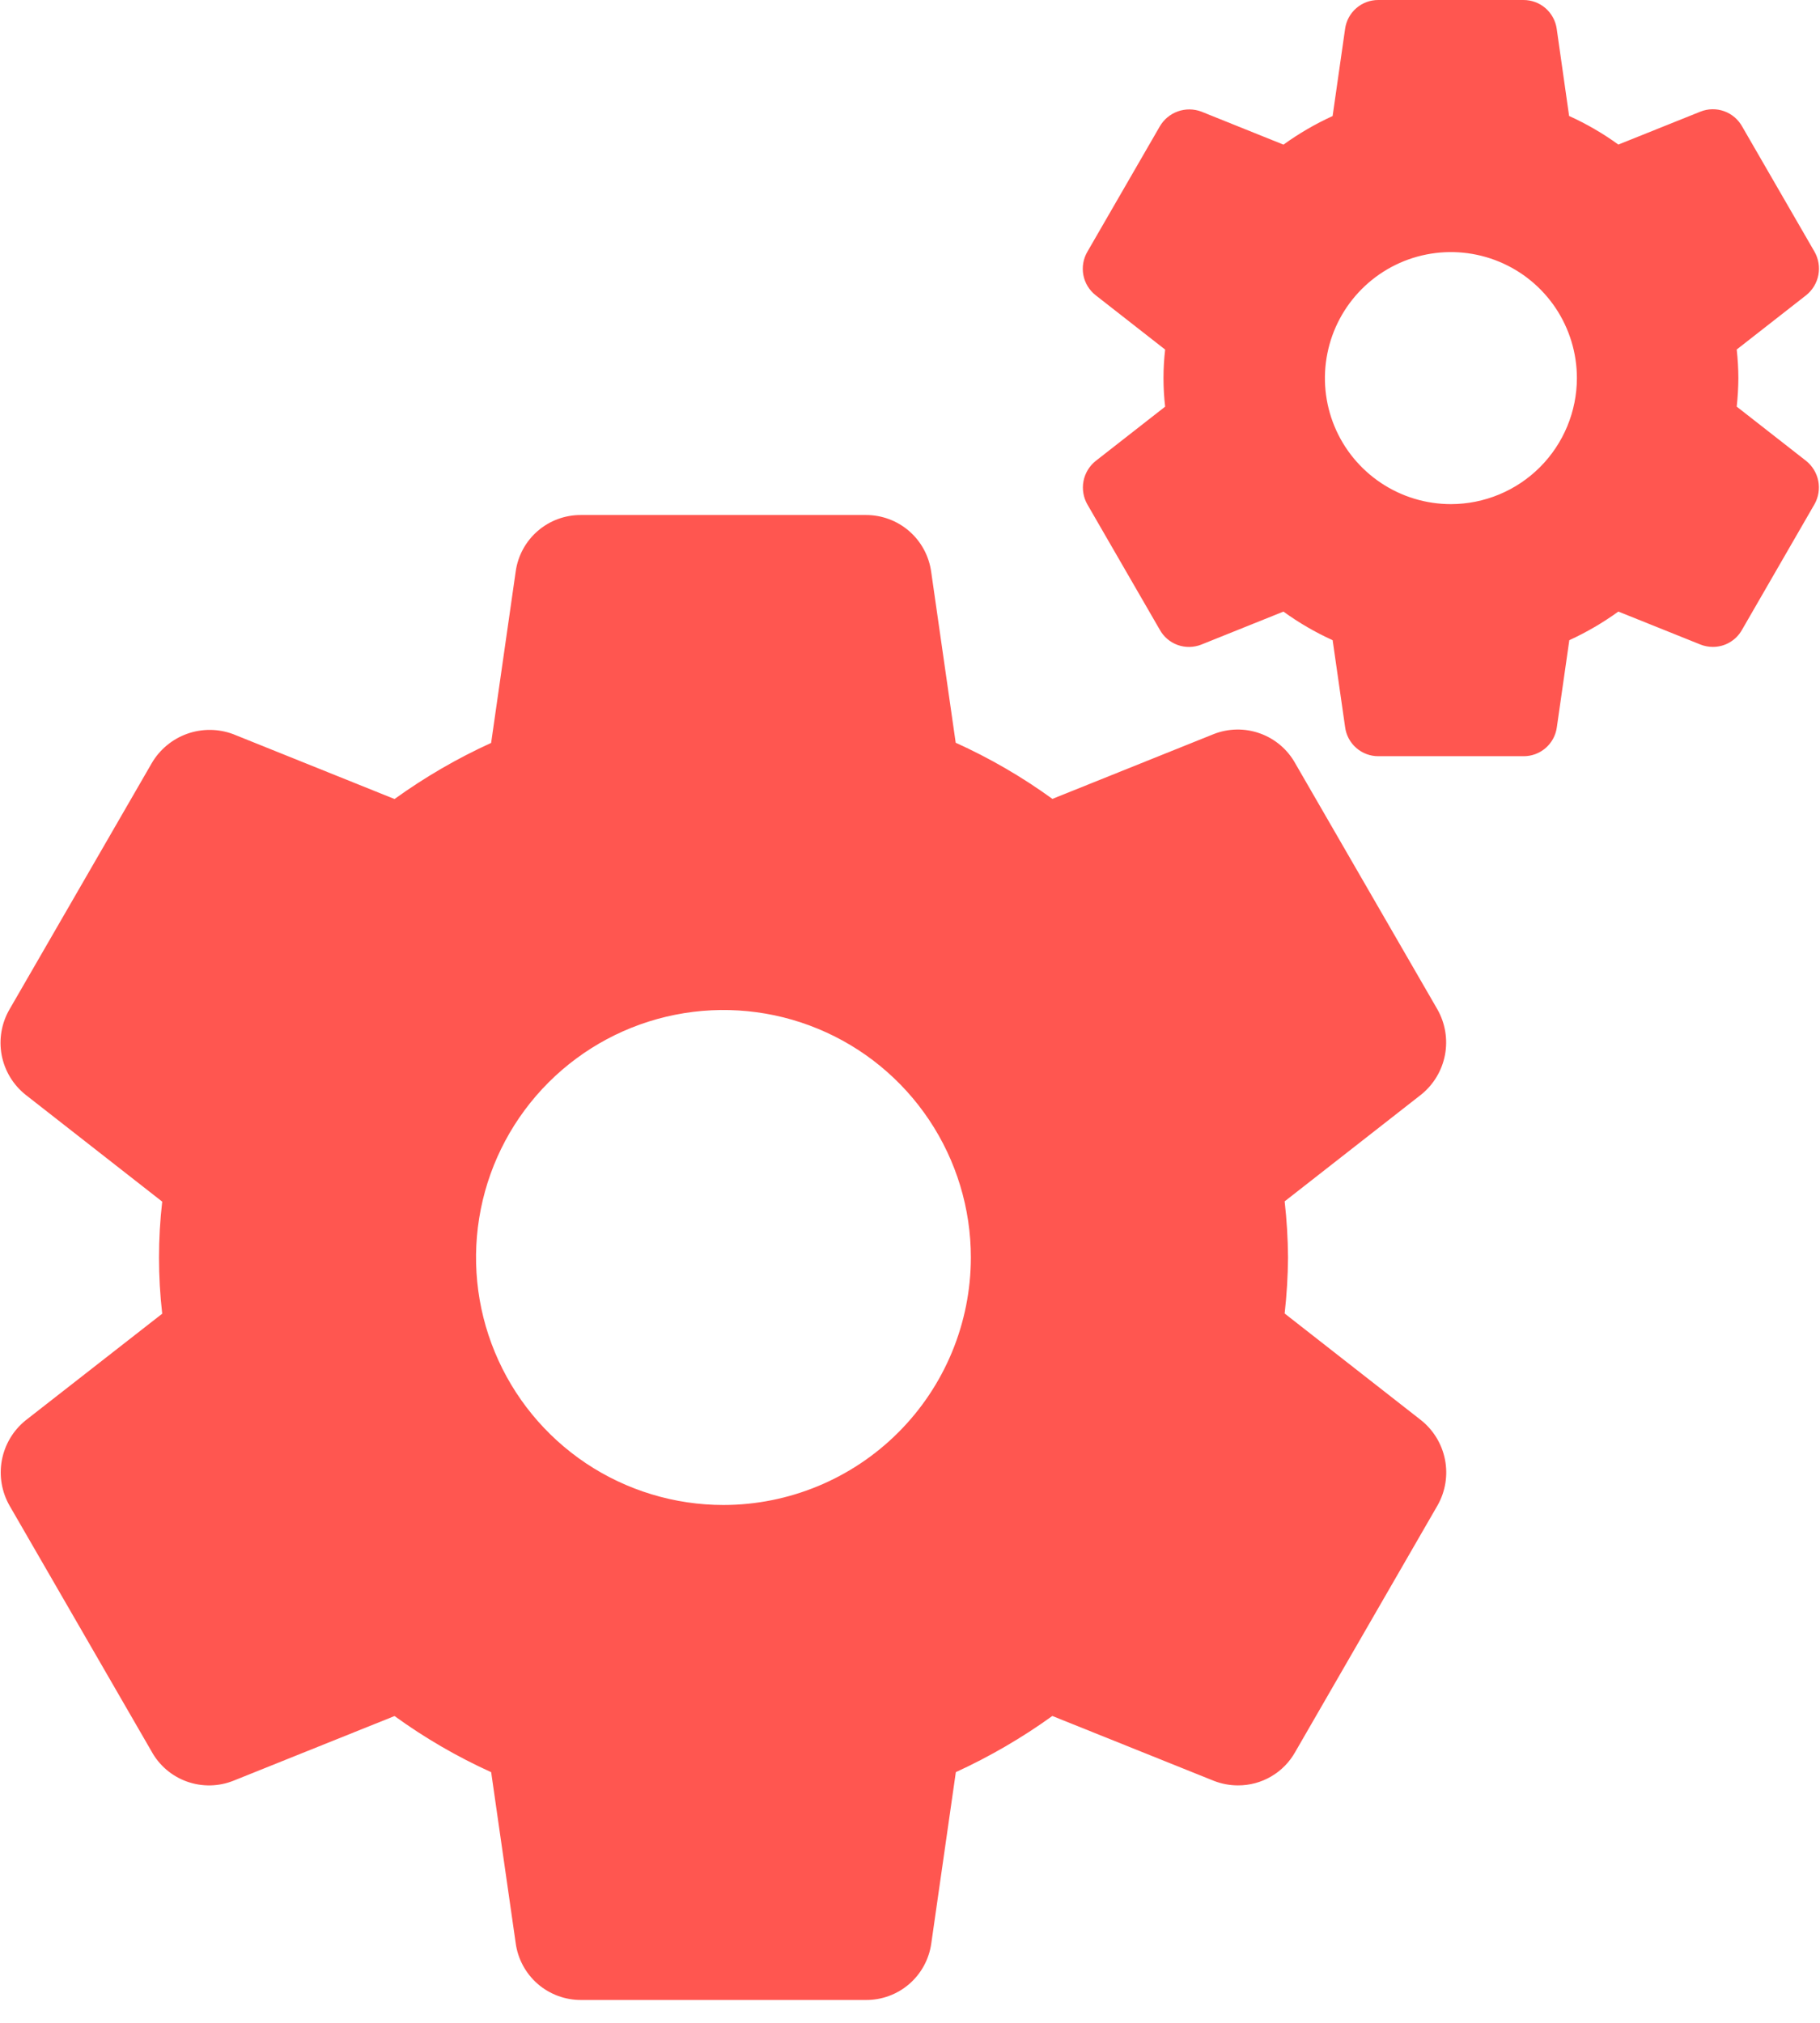
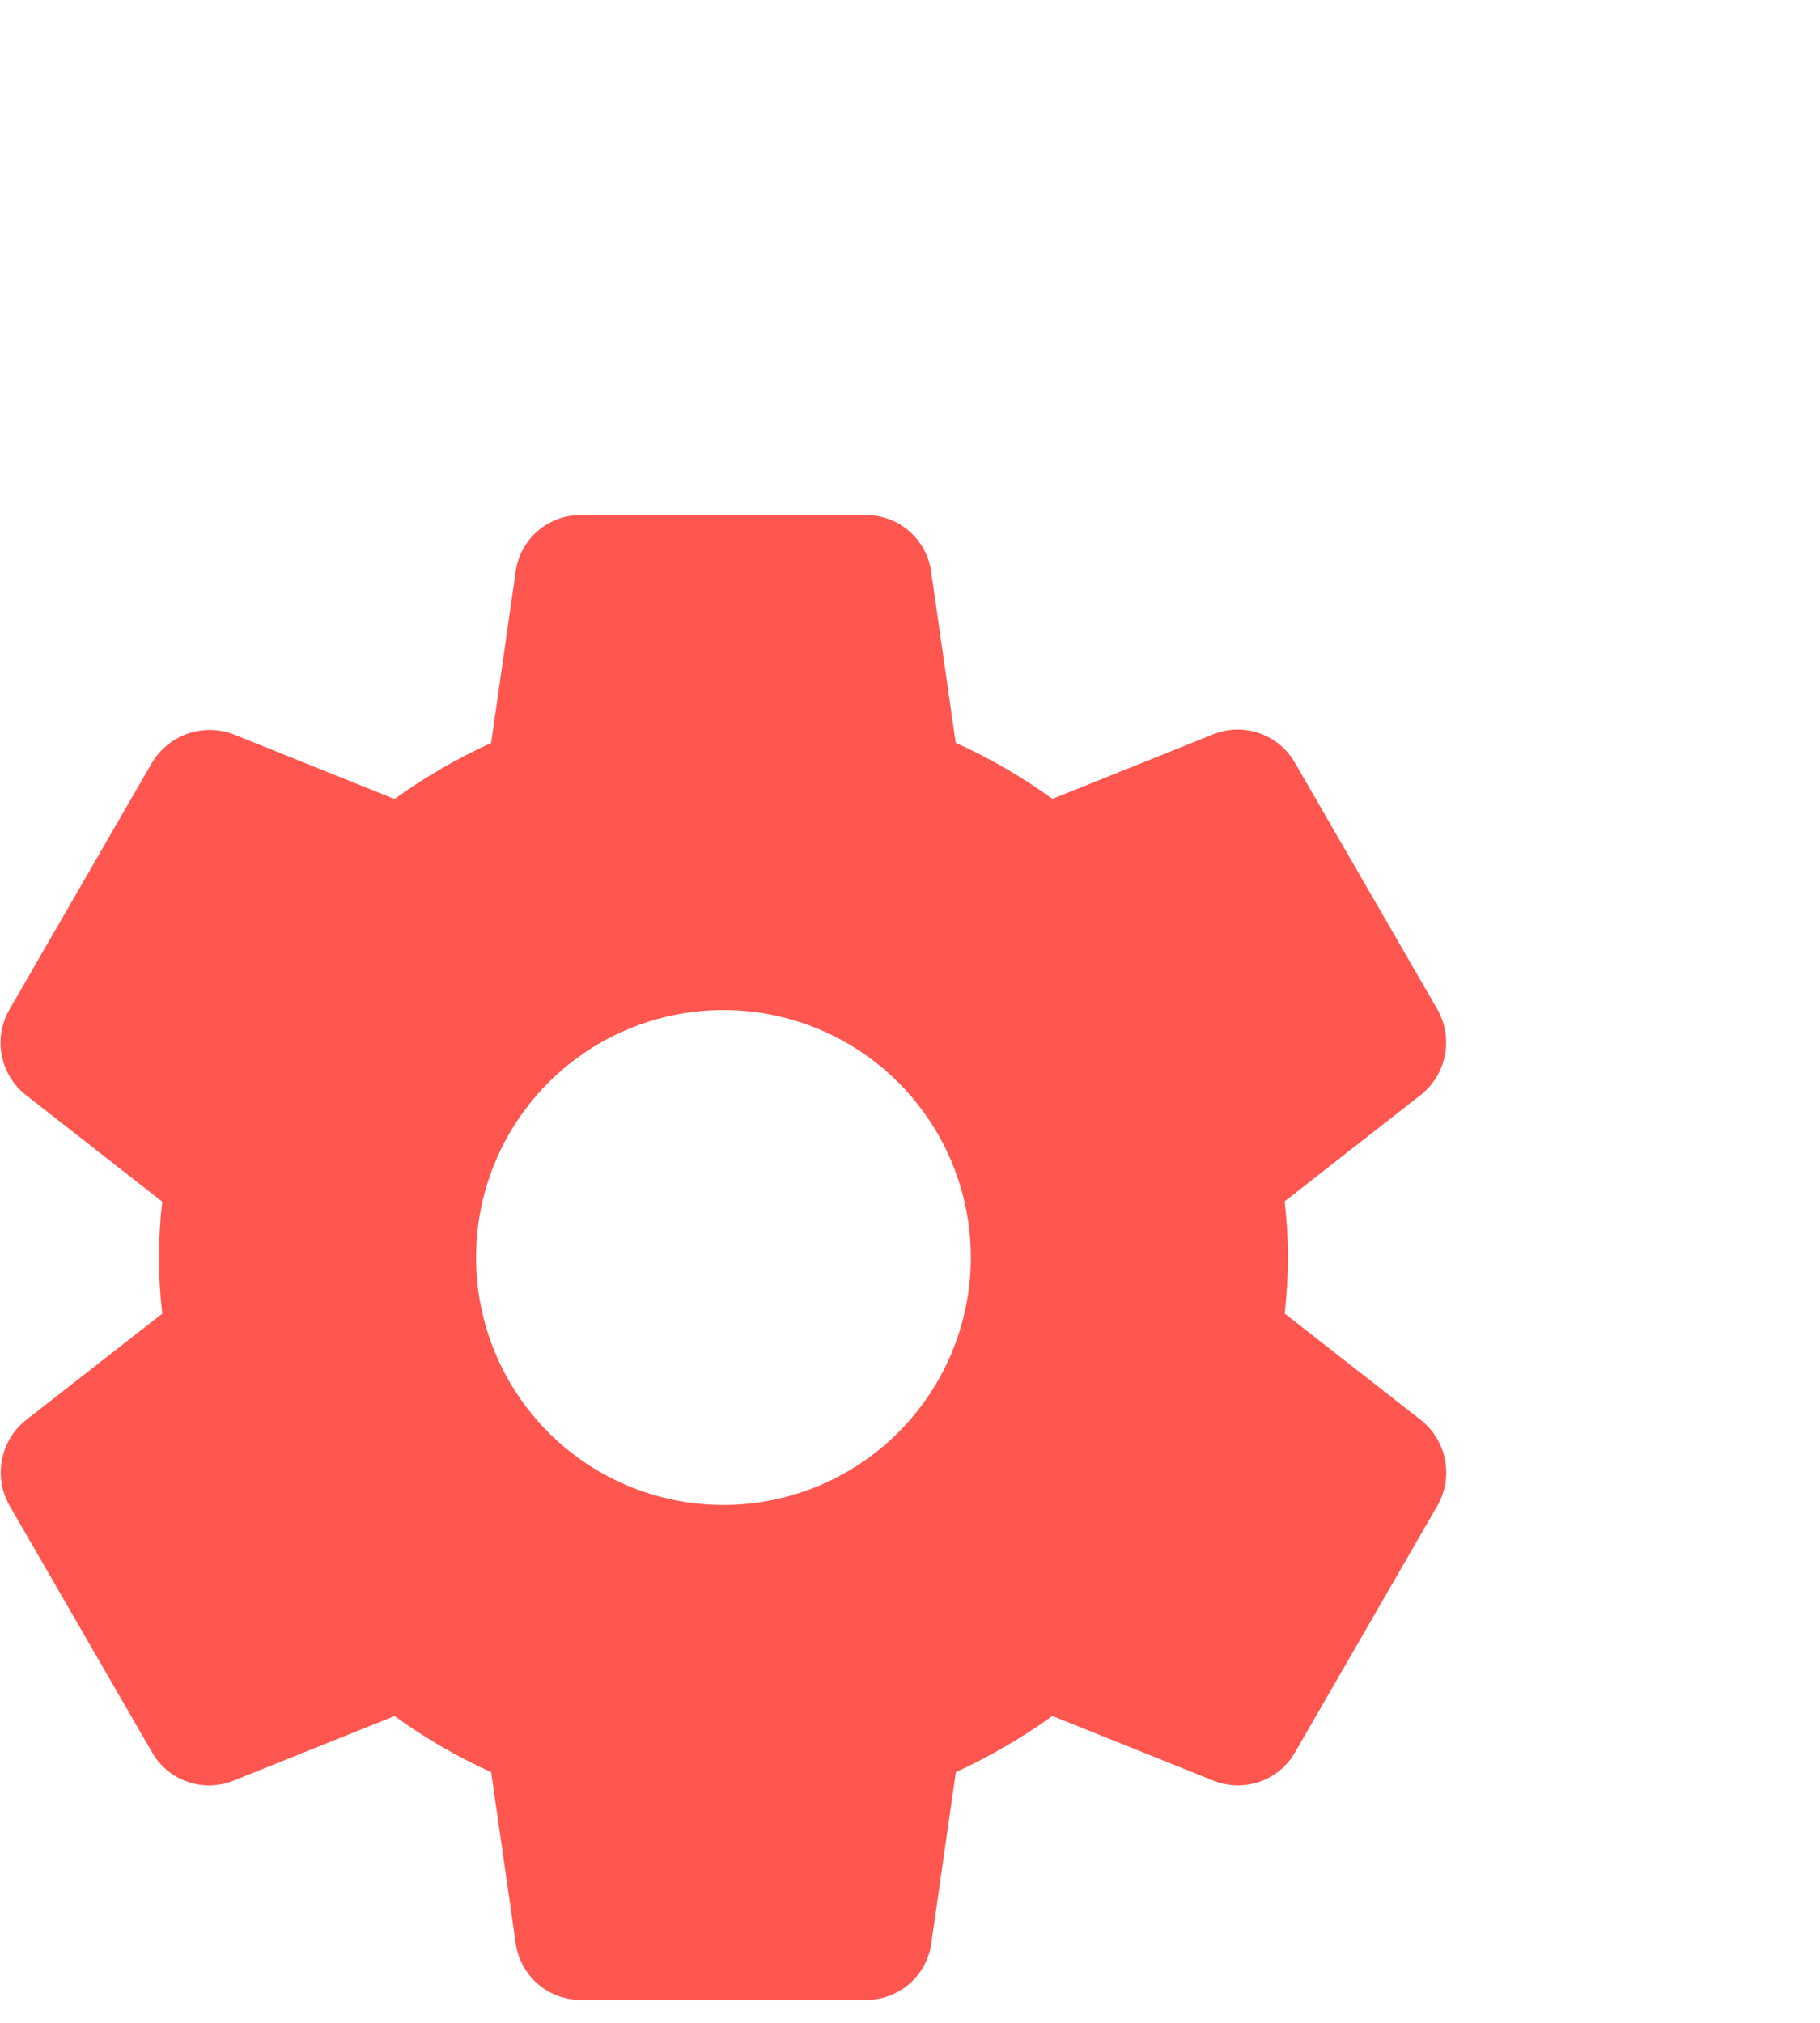
<svg xmlns="http://www.w3.org/2000/svg" width="54" height="60" viewBox="0 0 54 60" fill="none">
  <path d="M42.165 42.126L38.116 38.96C38.178 38.408 38.212 37.853 38.216 37.297C38.212 36.741 38.179 36.186 38.116 35.634L42.168 32.466C42.535 32.17 42.785 31.753 42.873 31.29C42.961 30.826 42.88 30.347 42.647 29.937L38.437 22.653C38.208 22.235 37.835 21.916 37.387 21.755C36.94 21.593 36.448 21.601 36.006 21.776L31.225 23.696C30.327 23.045 29.366 22.487 28.356 22.031L27.629 16.964C27.565 16.494 27.333 16.064 26.975 15.753C26.617 15.443 26.159 15.273 25.685 15.276H17.243C16.771 15.272 16.314 15.439 15.957 15.747C15.599 16.055 15.366 16.483 15.301 16.95L14.572 22.036C13.564 22.495 12.604 23.053 11.706 23.7L6.919 21.776C6.479 21.611 5.995 21.608 5.553 21.765C5.111 21.923 4.738 22.232 4.502 22.637L0.287 29.931C0.046 30.341 -0.038 30.825 0.049 31.293C0.137 31.76 0.391 32.181 0.764 32.476L4.813 35.642C4.686 36.746 4.686 37.862 4.813 38.966L0.76 42.13C0.393 42.426 0.144 42.843 0.056 43.307C-0.031 43.77 0.049 44.249 0.283 44.659L4.493 51.943C4.721 52.362 5.095 52.682 5.544 52.843C5.993 53.004 6.485 52.995 6.928 52.818L11.706 50.9C12.603 51.55 13.564 52.108 14.573 52.565L15.3 57.63C15.362 58.1 15.594 58.532 15.952 58.844C16.311 59.155 16.77 59.325 17.245 59.322H25.687C26.159 59.326 26.616 59.159 26.974 58.851C27.331 58.543 27.565 58.115 27.631 57.648L28.36 52.564C29.366 52.103 30.325 51.545 31.223 50.898L36.013 52.821C36.242 52.911 36.486 52.957 36.732 52.957C37.078 52.958 37.419 52.867 37.718 52.691C38.017 52.517 38.263 52.265 38.432 51.962L42.66 44.639C42.888 44.229 42.964 43.752 42.873 43.292C42.782 42.831 42.531 42.418 42.165 42.126ZM21.465 44.64C20.013 44.64 18.594 44.209 17.386 43.403C16.179 42.596 15.238 41.45 14.683 40.108C14.127 38.767 13.982 37.291 14.265 35.867C14.548 34.443 15.247 33.135 16.274 32.108C17.301 31.081 18.609 30.382 20.033 30.099C21.457 29.816 22.933 29.961 24.274 30.517C25.616 31.072 26.762 32.013 27.569 33.221C28.375 34.428 28.806 35.847 28.806 37.299C28.804 39.245 28.03 41.112 26.653 42.488C25.277 43.864 23.411 44.638 21.465 44.64Z" fill="#FF5650" />
-   <path d="M53.591 13.673L51.529 12.061C51.56 11.78 51.576 11.497 51.578 11.214C51.577 10.931 51.56 10.648 51.529 10.367L53.593 8.754C53.78 8.603 53.907 8.391 53.952 8.155C53.996 7.919 53.956 7.675 53.837 7.466L51.693 3.757C51.576 3.544 51.386 3.381 51.157 3.299C50.929 3.217 50.678 3.221 50.453 3.311L48.017 4.288C47.56 3.957 47.07 3.673 46.556 3.44L46.189 0.86C46.156 0.621 46.038 0.402 45.856 0.243C45.674 0.085 45.44 -0.001 45.199 3.79138e-05H40.899C40.658 -0.002 40.426 0.083 40.244 0.24C40.062 0.397 39.943 0.614 39.91 0.852L39.539 3.442C39.026 3.676 38.538 3.96 38.081 4.29L35.643 3.31C35.419 3.226 35.172 3.224 34.947 3.304C34.722 3.384 34.532 3.542 34.412 3.748L32.265 7.463C32.142 7.672 32.099 7.918 32.143 8.156C32.188 8.394 32.317 8.607 32.508 8.757L34.57 10.369C34.505 10.931 34.505 11.5 34.57 12.062L32.506 13.675C32.319 13.826 32.192 14.038 32.147 14.274C32.103 14.51 32.144 14.755 32.263 14.963L34.407 18.672C34.523 18.885 34.713 19.049 34.942 19.131C35.17 19.213 35.421 19.208 35.647 19.118L38.08 18.141C38.537 18.472 39.026 18.756 39.54 18.989L39.91 21.568C39.941 21.808 40.06 22.028 40.242 22.186C40.425 22.345 40.659 22.432 40.901 22.43H45.201C45.441 22.432 45.674 22.347 45.856 22.19C46.038 22.034 46.157 21.816 46.191 21.578L46.562 18.989C47.073 18.754 47.56 18.47 48.017 18.14L50.456 19.119C50.572 19.165 50.696 19.188 50.822 19.188C50.998 19.188 51.171 19.142 51.323 19.052C51.475 18.963 51.6 18.835 51.686 18.681L53.839 14.952C53.955 14.744 53.994 14.501 53.949 14.267C53.903 14.033 53.776 13.822 53.591 13.673ZM43.049 14.953C42.309 14.953 41.587 14.734 40.972 14.323C40.357 13.912 39.878 13.329 39.595 12.646C39.312 11.963 39.238 11.211 39.383 10.486C39.527 9.761 39.883 9.095 40.406 8.572C40.928 8.049 41.594 7.693 42.319 7.549C43.044 7.405 43.796 7.479 44.479 7.762C45.162 8.044 45.746 8.524 46.157 9.138C46.567 9.753 46.787 10.476 46.787 11.215C46.786 12.206 46.391 13.156 45.691 13.857C44.99 14.558 44.04 14.952 43.049 14.953Z" fill="#FF5650" />
</svg>